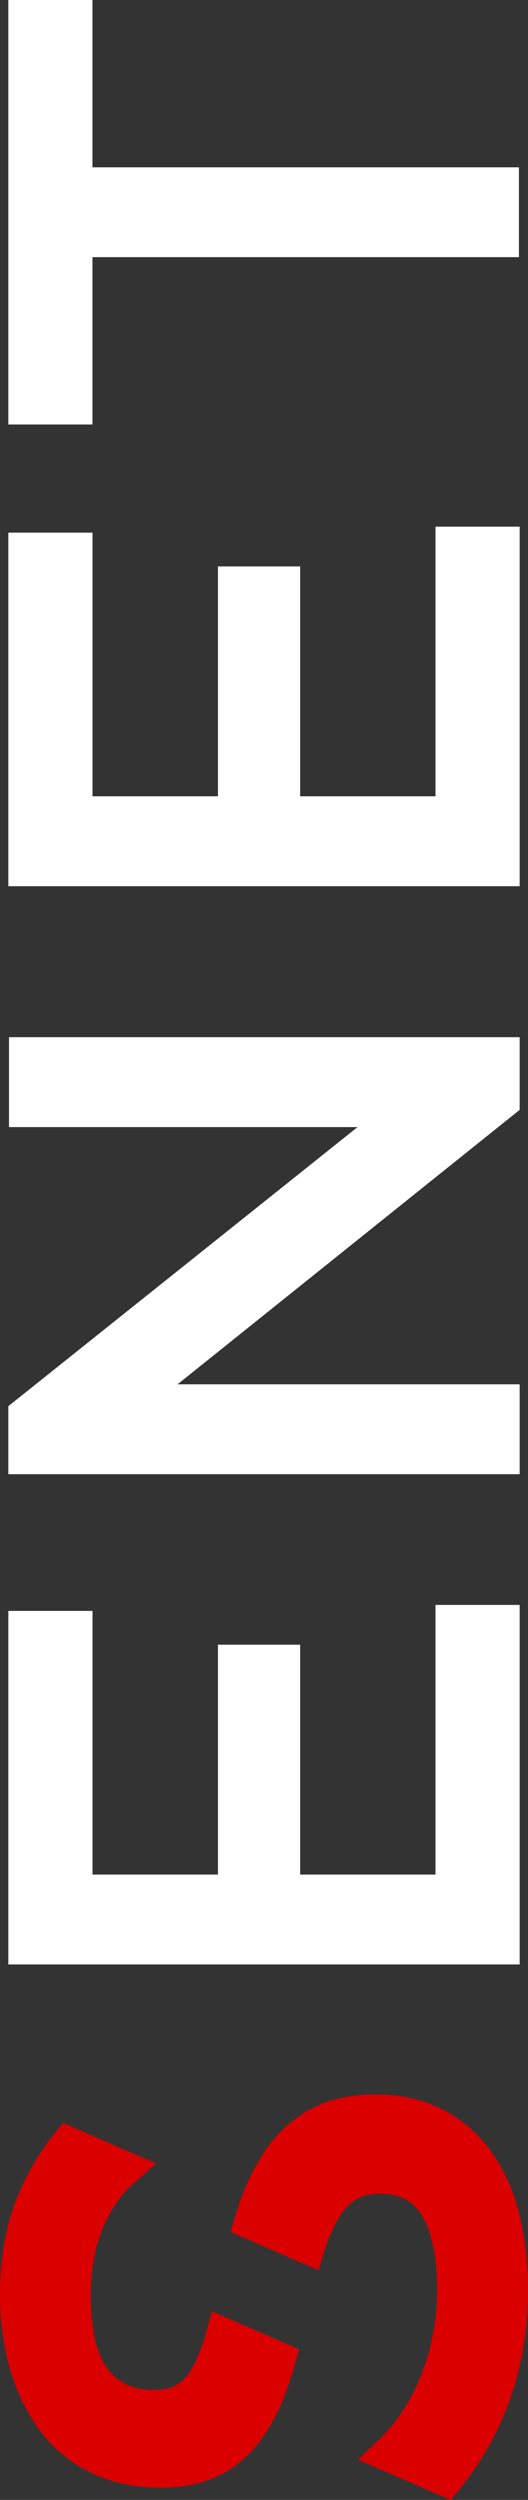
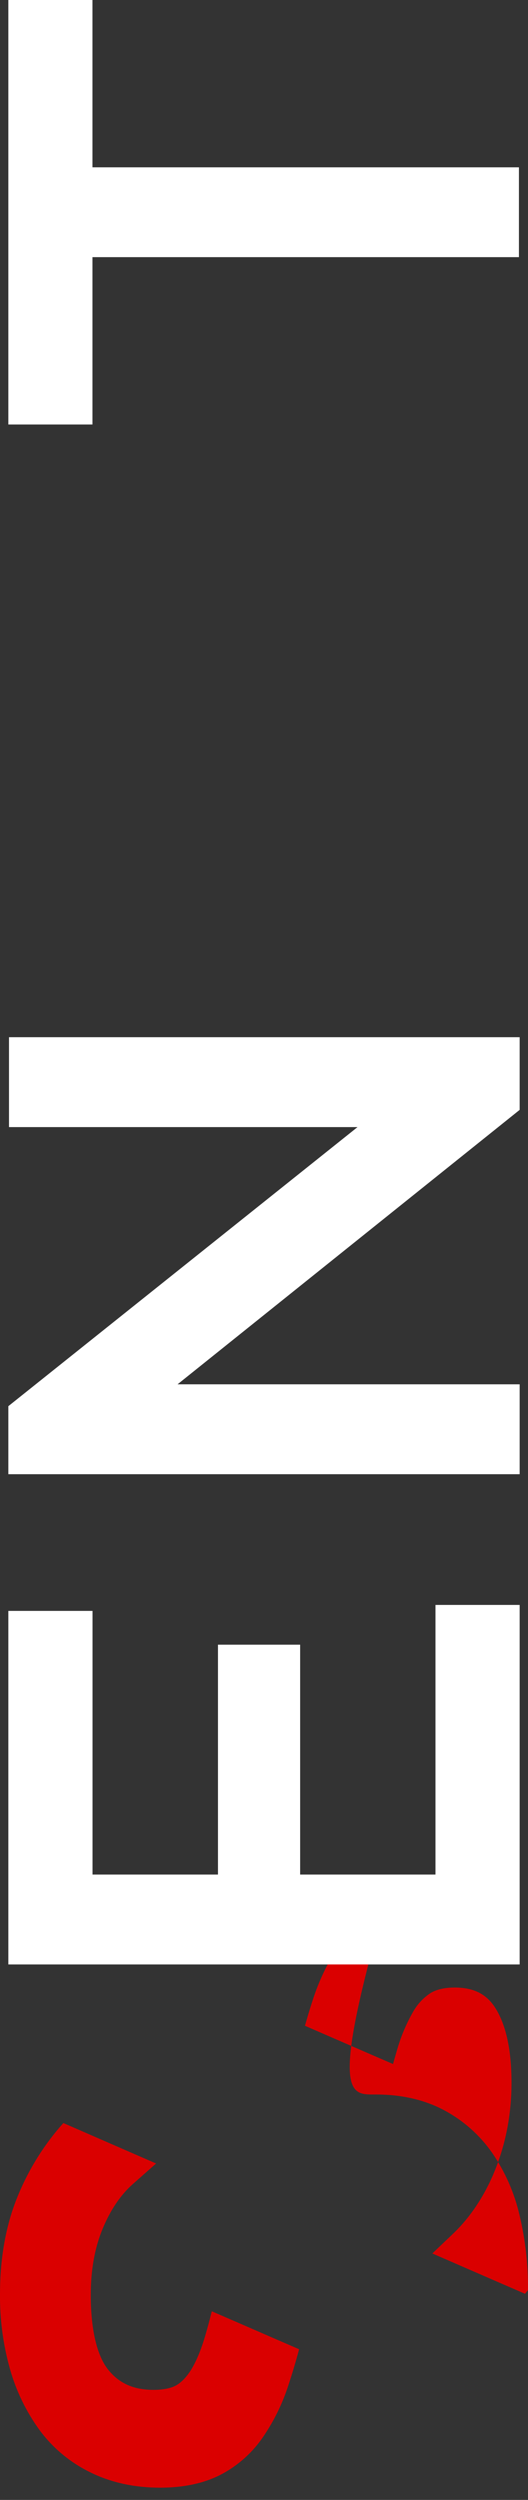
<svg xmlns="http://www.w3.org/2000/svg" id="Layer_1" x="0px" y="0px" viewBox="0 0 160.07 757.81" style="enable-background:new 0 0 160.07 757.81;" xml:space="preserve">
  <rect x="0" y="0" width="160.07" height="757.81" fill="#333333" stroke="none" />
  <style type="text/css"> .st0{fill:#171A1E;} .st1{fill:#282B2D;} .st2{fill:#990E0E;} .st3{fill:#5B0000;} .st4{fill:#C40510;} .st5{enable-background:new ;} .st6{fill:#8F1C10;} .st7{fill:#3C3C3B;} .st8{fill:#A70001;} .st9{opacity:0.4;enable-background:new ;} .st10{fill:#282B2D;stroke:#990E0E;stroke-width:0.75;stroke-linecap:round;stroke-linejoin:round;stroke-miterlimit:10;} .st11{fill:#5B0000;stroke:#990E0E;stroke-width:0.75;stroke-linecap:round;stroke-linejoin:round;stroke-miterlimit:10;} .st12{fill:#990E0E;stroke:#990E0E;stroke-width:0.75;stroke-linecap:round;stroke-linejoin:round;stroke-miterlimit:10;} .st13{fill:none;stroke:#3C3C3B;stroke-width:0.5;stroke-miterlimit:10;} .st14{opacity:0.4;fill:none;stroke:#3C3C3B;stroke-width:0.5;stroke-miterlimit:10;enable-background:new ;} .st15{fill:#8E0707;stroke:#0A0A0A;stroke-width:0.25;stroke-miterlimit:10;} .st16{fill:#262626;} .st17{fill:#212426;} .st18{fill:#3A3A3A;} .st19{fill:#AA0000;} .st20{fill:#161616;} .st21{fill:#0C0C0C;} .st22{fill:none;stroke:#3C3C3B;stroke-width:0.5;stroke-linecap:round;stroke-linejoin:round;stroke-miterlimit:10;} .st23{opacity:0.3;fill:url(#SVGID_1_);} .st24{fill:#F4E9E9;} .st25{opacity:0.11;} .st26{clip-path:url(#SVGID_2_);} .st27{fill:#353434;} .st28{clip-path:url(#SVGID_5_);} .st29{fill:#00AF58;} .st30{fill:none;stroke:#1D1D1B;stroke-width:0.25;stroke-miterlimit:10;} .st31{fill:#333333;} .st32{fill:#5B5B5B;} .st33{fill:#3B3B3B;} .st34{fill:none;} .st35{fill:#232323;} .st36{fill:#CA0000;} .st37{fill:none;stroke:#000000;stroke-miterlimit:10;} .st38{fill:none;stroke:#4D4D4D;stroke-width:0.5;stroke-miterlimit:10;} .st39{fill:#F4C1C4;} .st40{fill:#0F0F0F;} .st41{fill:#35373A;} .st42{fill:#A30000;} .st43{fill:#0A0A0A;} .st44{fill:#232426;} .st45{fill:#DBDBDB;} .st46{opacity:0.3;fill:url(#SVGID_6_);} .st47{fill:#DA0000;} .st48{fill:#706F6F;} .st49{fill:#FFFFFF;} </style>
  <g>
    <polygon class="st49" points="2.53,0 28.03,0 28.03,50.72 157.32,50.72 157.32,77.95 28.03,77.95 28.03,128.68 2.53,128.68 " />
-     <path class="st47" d="M113.93,634.91c7.77,0,14.7,1.59,20.6,4.71c5.87,3.11,10.92,7.58,14.72,13.05 c3.92,5.73,6.73,12.15,8.28,18.93c1.75,7.41,2.6,15,2.54,22.62c0,23.99-7.58,45.03-22.54,62.51l-0.92,1.1l-3.31-1.44l-6.4-2.78 l-18.37-8l6.64-6.33c2.47-2.41,4.68-5.09,6.6-7.97c2.22-3.32,4.1-6.87,5.6-10.57c1.68-4.08,2.95-8.32,3.8-12.65 c0.92-4.7,1.37-9.48,1.36-14.27c0-9.93-1.67-17.56-4.94-22.68c-2.67-4.19-6.56-6.14-12.28-6.14c-3.01,0-5.47,0.56-7.29,1.65 c-2.18,1.43-4,3.37-5.29,5.64c-2.12,3.7-3.78,7.66-4.94,11.77c-0.39,1.32-0.78,2.68-1.18,4.13l-3.18-1.38l-3.19-1.38l-13.95-6.06 l-3.19-1.39l-3.19-1.39c0.72-2.58,1.47-5.06,2.24-7.43c1.98-6.27,4.85-12.23,8.53-17.67c3.5-5.1,8.16-9.29,13.59-12.23 C99.67,636.36,106.27,634.91,113.93,634.91z" />
+     <path class="st47" d="M113.93,634.91c7.77,0,14.7,1.59,20.6,4.71c5.87,3.11,10.92,7.58,14.72,13.05 c3.92,5.73,6.73,12.15,8.28,18.93c1.75,7.41,2.6,15,2.54,22.62l-0.92,1.1l-3.31-1.44l-6.4-2.78 l-18.37-8l6.64-6.33c2.47-2.41,4.68-5.09,6.6-7.97c2.22-3.32,4.1-6.87,5.6-10.57c1.68-4.08,2.95-8.32,3.8-12.65 c0.92-4.7,1.37-9.48,1.36-14.27c0-9.93-1.67-17.56-4.94-22.68c-2.67-4.19-6.56-6.14-12.28-6.14c-3.01,0-5.47,0.56-7.29,1.65 c-2.18,1.43-4,3.37-5.29,5.64c-2.12,3.7-3.78,7.66-4.94,11.77c-0.39,1.32-0.78,2.68-1.18,4.13l-3.18-1.38l-3.19-1.38l-13.95-6.06 l-3.19-1.39l-3.19-1.39c0.72-2.58,1.47-5.06,2.24-7.43c1.98-6.27,4.85-12.23,8.53-17.67c3.5-5.1,8.16-9.29,13.59-12.23 C99.67,636.36,106.27,634.91,113.93,634.91z" />
    <path class="st47" d="M19.21,643.57l3.31,1.44l6.91,3.02l17.89,7.8l-7.06,6.25c-3.69,3.27-6.75,7.79-9.1,13.43 c-2.42,5.78-3.64,12.54-3.64,20.11c0,10.66,1.88,18.57,5.41,22.88c3.33,4.05,7.68,5.95,13.61,5.95c2.91,0,5.28-0.48,6.86-1.36 c1.58-0.89,3.08-2.45,4.45-4.59c1.64-2.64,3.12-6.2,4.39-10.55c0.65-2.23,1.31-4.65,1.97-7.32l3.2,1.39l3.2,1.39l13.69,5.96 l3.19,1.38l3.19,1.38c-1.03,3.87-2.11,7.46-3.19,10.73c-1.86,5.84-4.59,11.37-8.1,16.39c-3.34,4.73-7.79,8.56-12.95,11.15 c-4.97,2.45-10.99,3.7-17.89,3.7c-7.71,0-14.72-1.52-20.86-4.5c-6.18-2.95-11.55-7.37-15.64-12.88c-4.09-5.61-7.15-11.91-9.03-18.6 c-2.08-7.39-3.1-15.05-3.02-22.73c0-10.44,1.63-19.98,4.83-28.29c3.18-8.24,7.74-15.86,13.5-22.54L19.21,643.57z" />
    <polygon class="st49" points="2.73,314.41 157.54,314.41 157.54,336.44 53.83,419.63 157.54,419.63 157.54,446.88 2.53,446.88 2.53,426.26 108.39,341.66 2.73,341.66 " />
    <polygon class="st49" points="132.02,486.51 157.54,486.51 157.54,595.49 2.53,595.49 2.53,488.32 28.05,488.32 28.05,568.24 66.08,568.24 66.08,498.56 90.99,498.56 90.99,568.24 132.02,568.24 " />
-     <polygon class="st49" points="132.02,159.65 157.54,159.65 157.54,268.64 2.53,268.64 2.53,161.46 28.05,161.46 28.05,241.38 66.08,241.38 66.08,171.7 90.99,171.7 90.99,241.38 132.02,241.38 " />
  </g>
</svg>